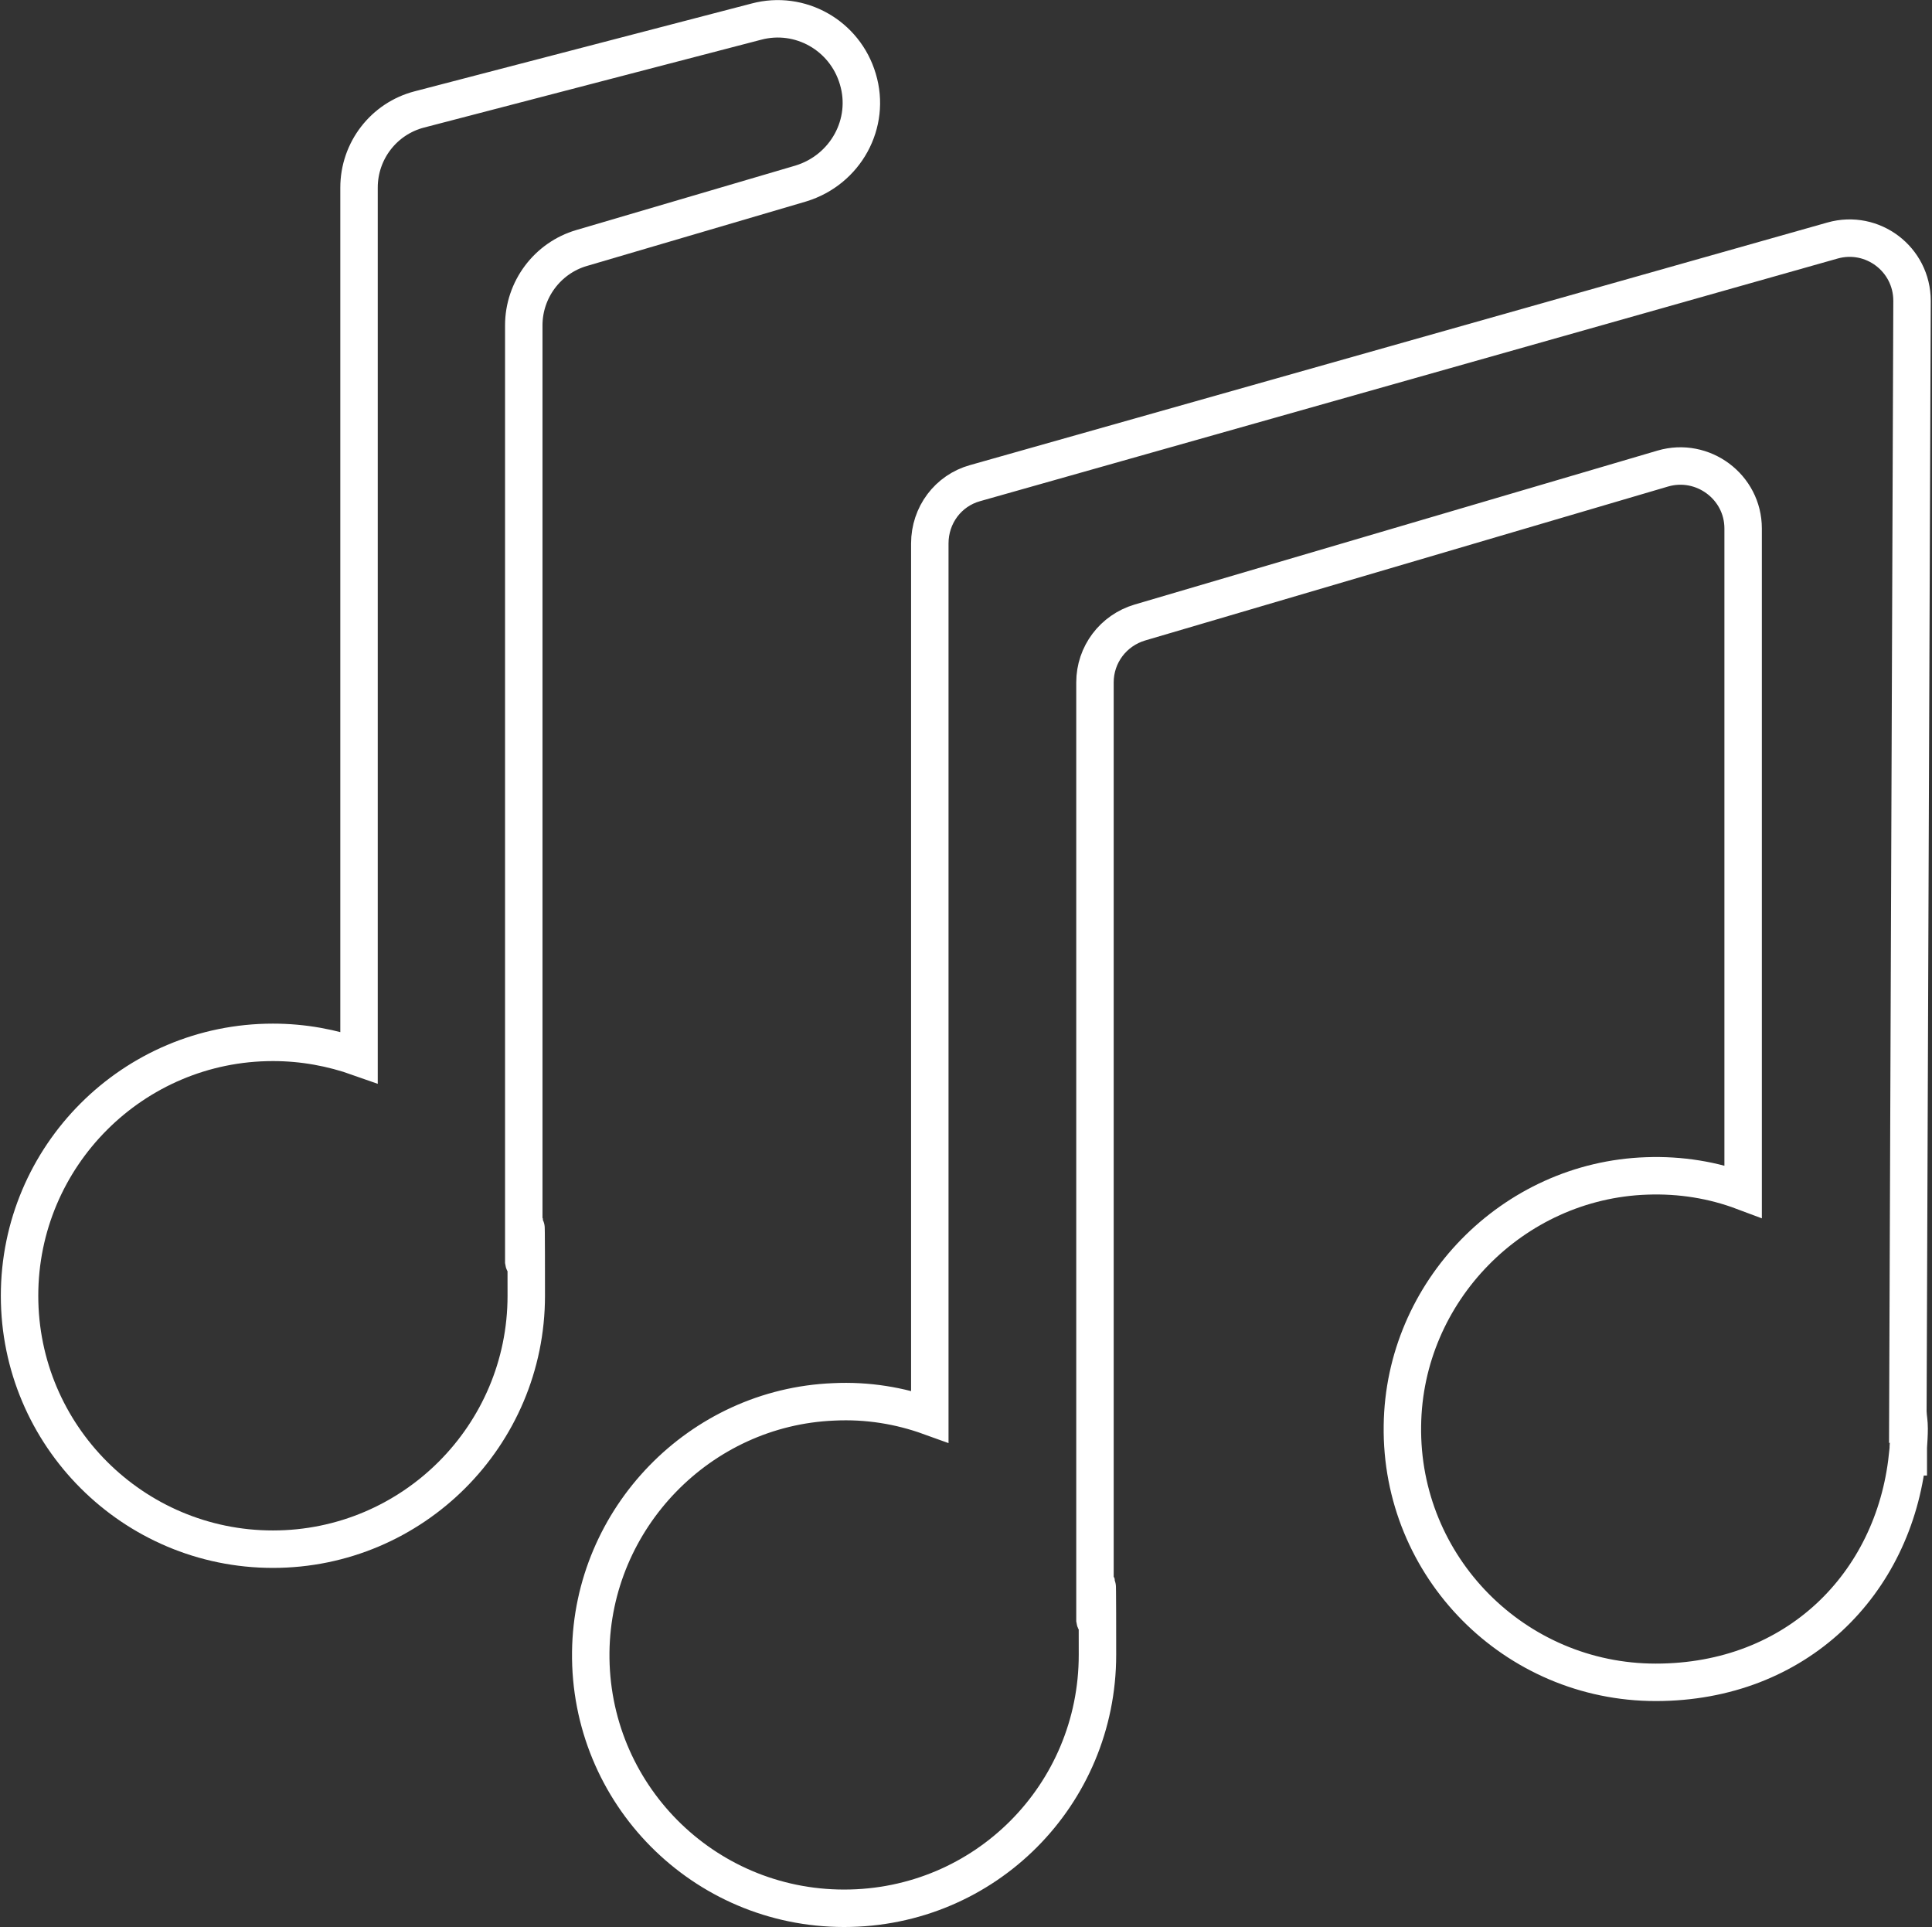
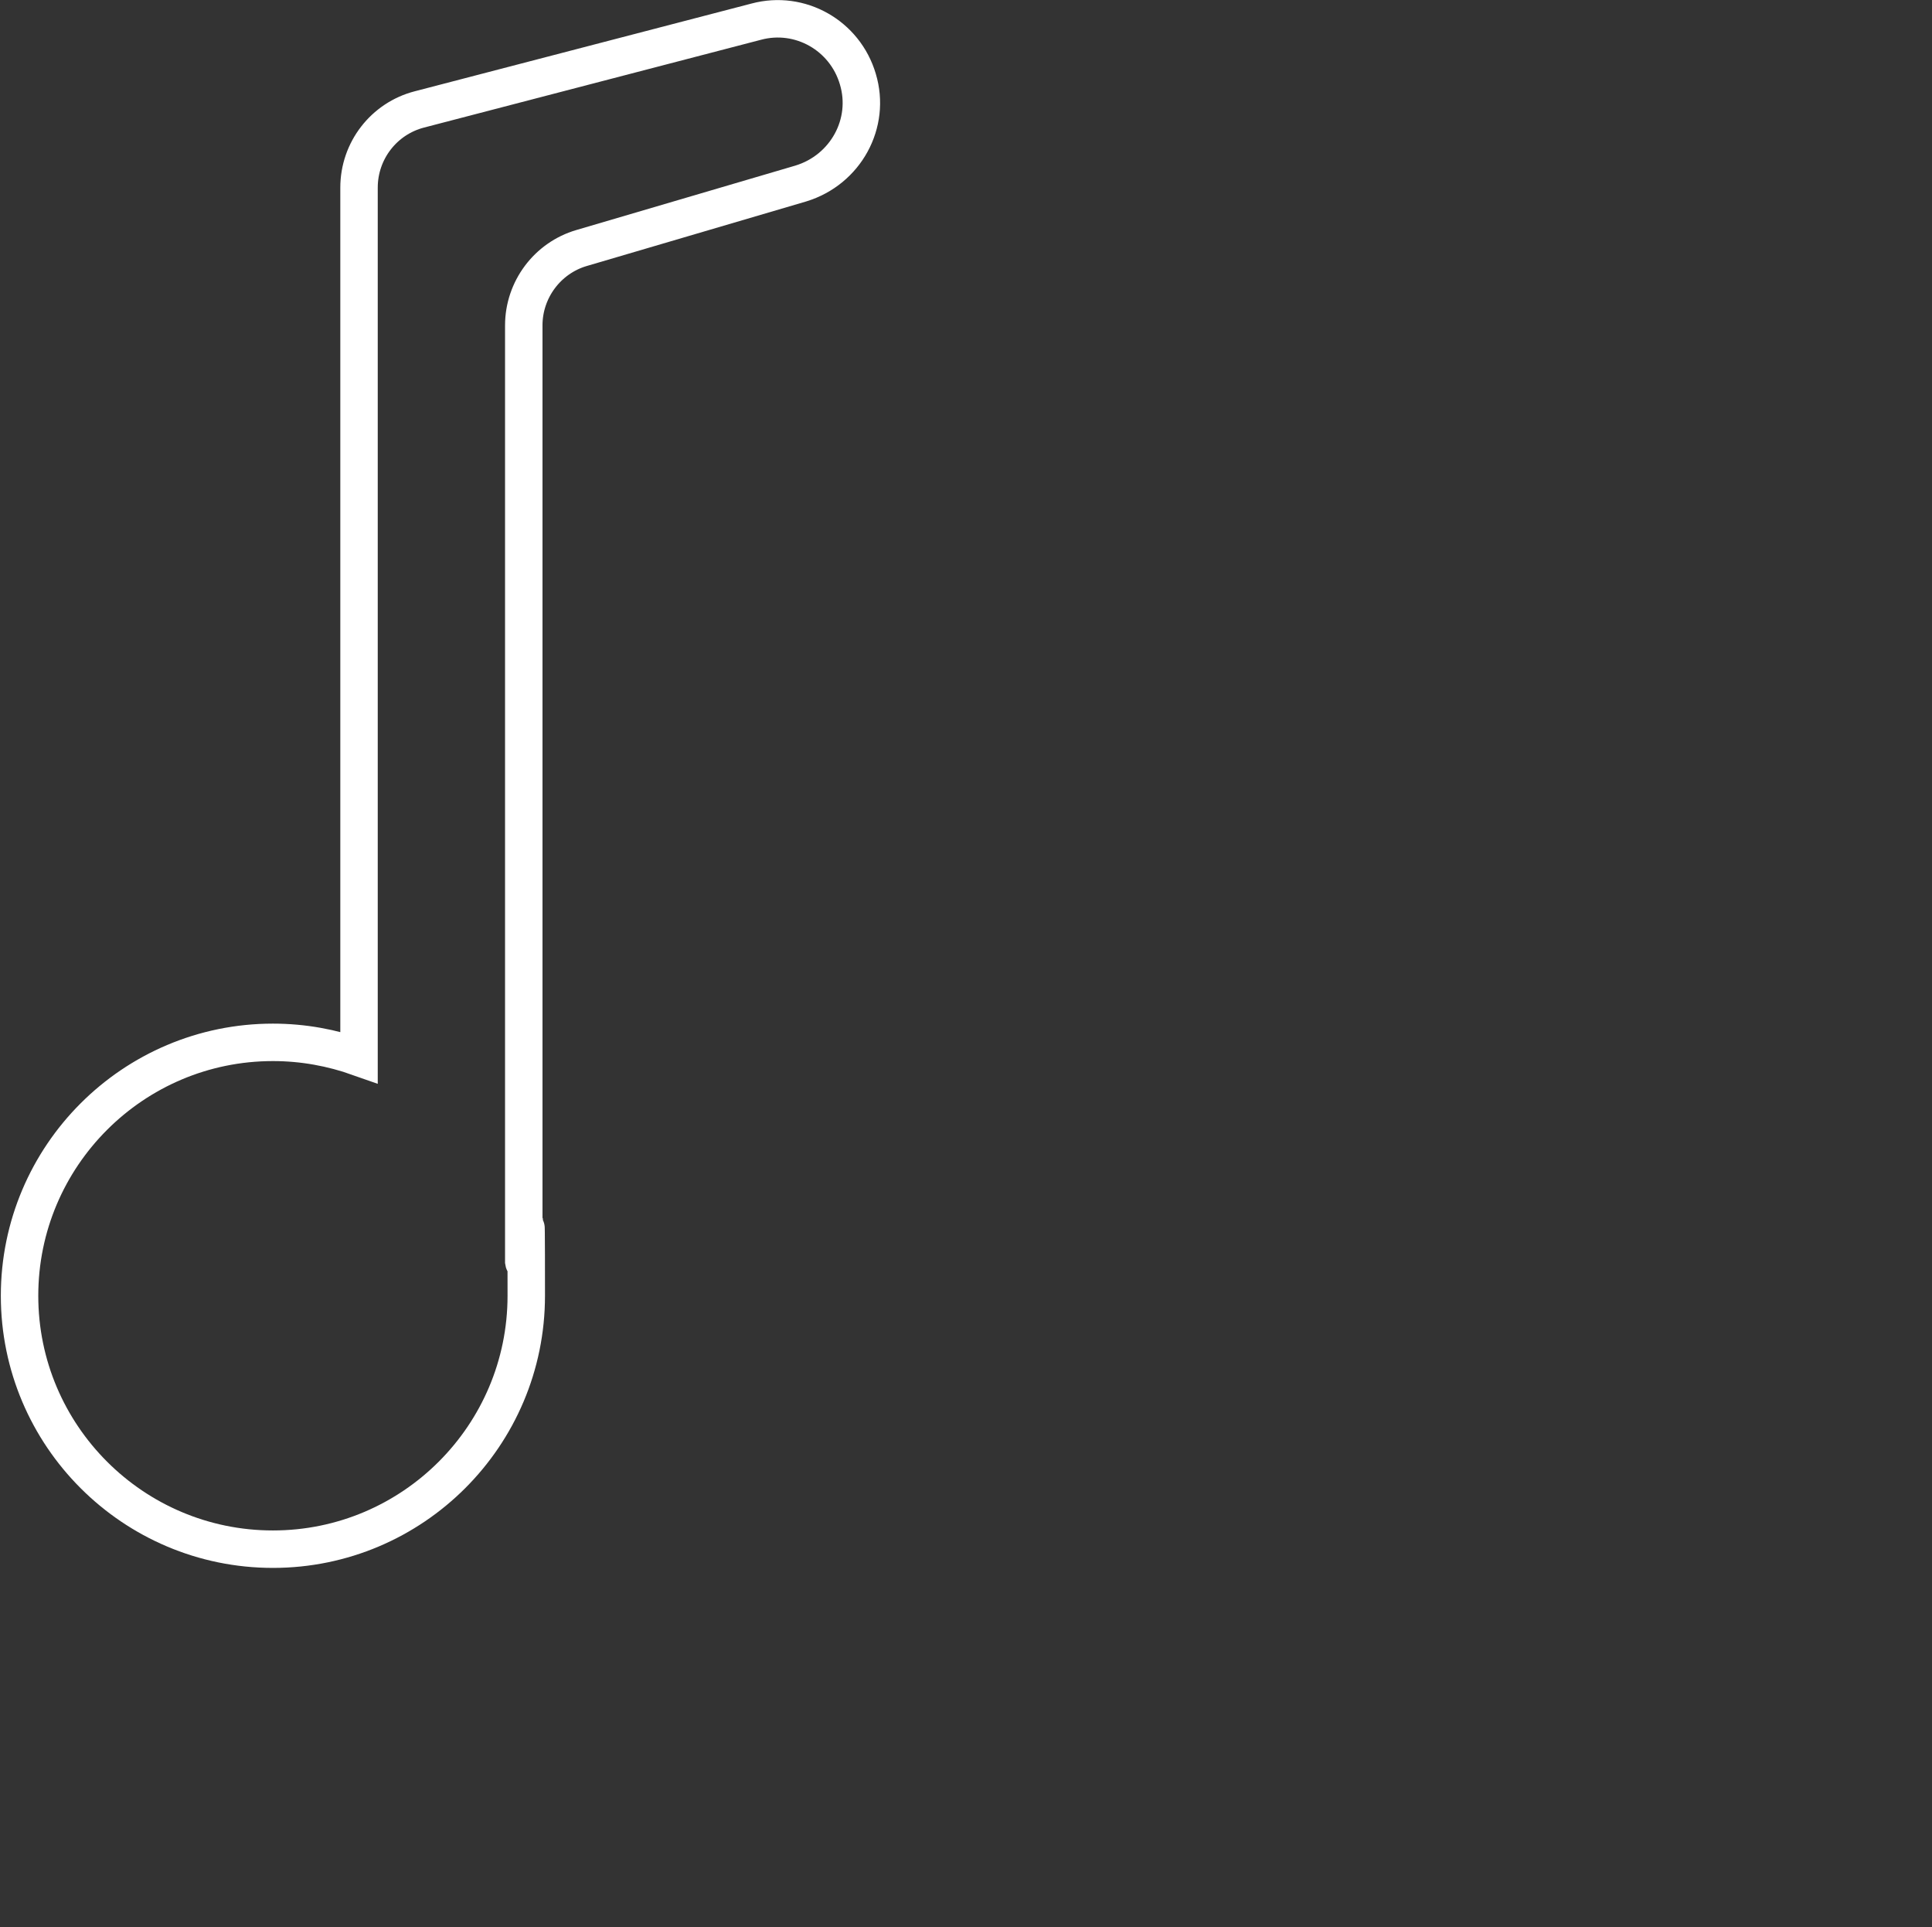
<svg xmlns="http://www.w3.org/2000/svg" version="1.1" viewBox="0 0 464.4 463.1">
  <rect x="0" y="0" width="464.4" height="463.1" fill="#333333" stroke="none" />
  <defs>
    <style>
      .cls-1 {
        fill: none;
        stroke: #fff;
        stroke-miterlimit: 10;
        stroke-width: 9px;
      }
    </style>
  </defs>
  <g>
    <g id="Layer_1">
      <g>
        <path class="cls-1" d="M206.2,19c-3.1-10.5-13.9-16.6-24.4-13.8l-81,21.1c-8.5,2.2-14.5,9.9-14.5,18.8v209c-6.5-2.3-13.4-3.6-20.7-3.6-33.6,0-60.9,27.3-60.9,60.9s27.3,60.9,60.9,60.9,60.9-27.3,60.9-60.9-.2-5.5-.6-8.2V78.2c0-8.6,5.7-16.2,13.9-18.6l52.7-15.5c10.8-3.3,16.9-14.5,13.7-25.1Z" />
-         <path class="cls-1" d="M458.6,339.5l1-267.2c0-10-9.5-17.2-19.1-14.5l-206.1,58.3c-6.5,1.8-10.9,7.7-10.9,14.5v209.8c-7.2-2.6-15-3.9-23.1-3.5-32.2,1.3-58,28-58.4,60.1-.4,34,27,61.6,60.9,61.6s60.9-27.3,60.9-60.9-.2-5.7-.6-8.4v-225.3c0-6.7,4.4-12.5,10.8-14.4l125.7-37c9.6-2.8,19.3,4.4,19.3,14.4v159.3c-7.2-2.7-15-4-23.2-3.7-32.2,1.1-58.3,27.8-58.7,60-.5,34,27,61.7,60.9,61.7s57.2-23.7,60.5-54.2h.2v-2.3c.1-1.5.2-3,.2-4.5s-.2-2.4-.3-3.8h0Z" />
      </g>
    </g>
  </g>
</svg>